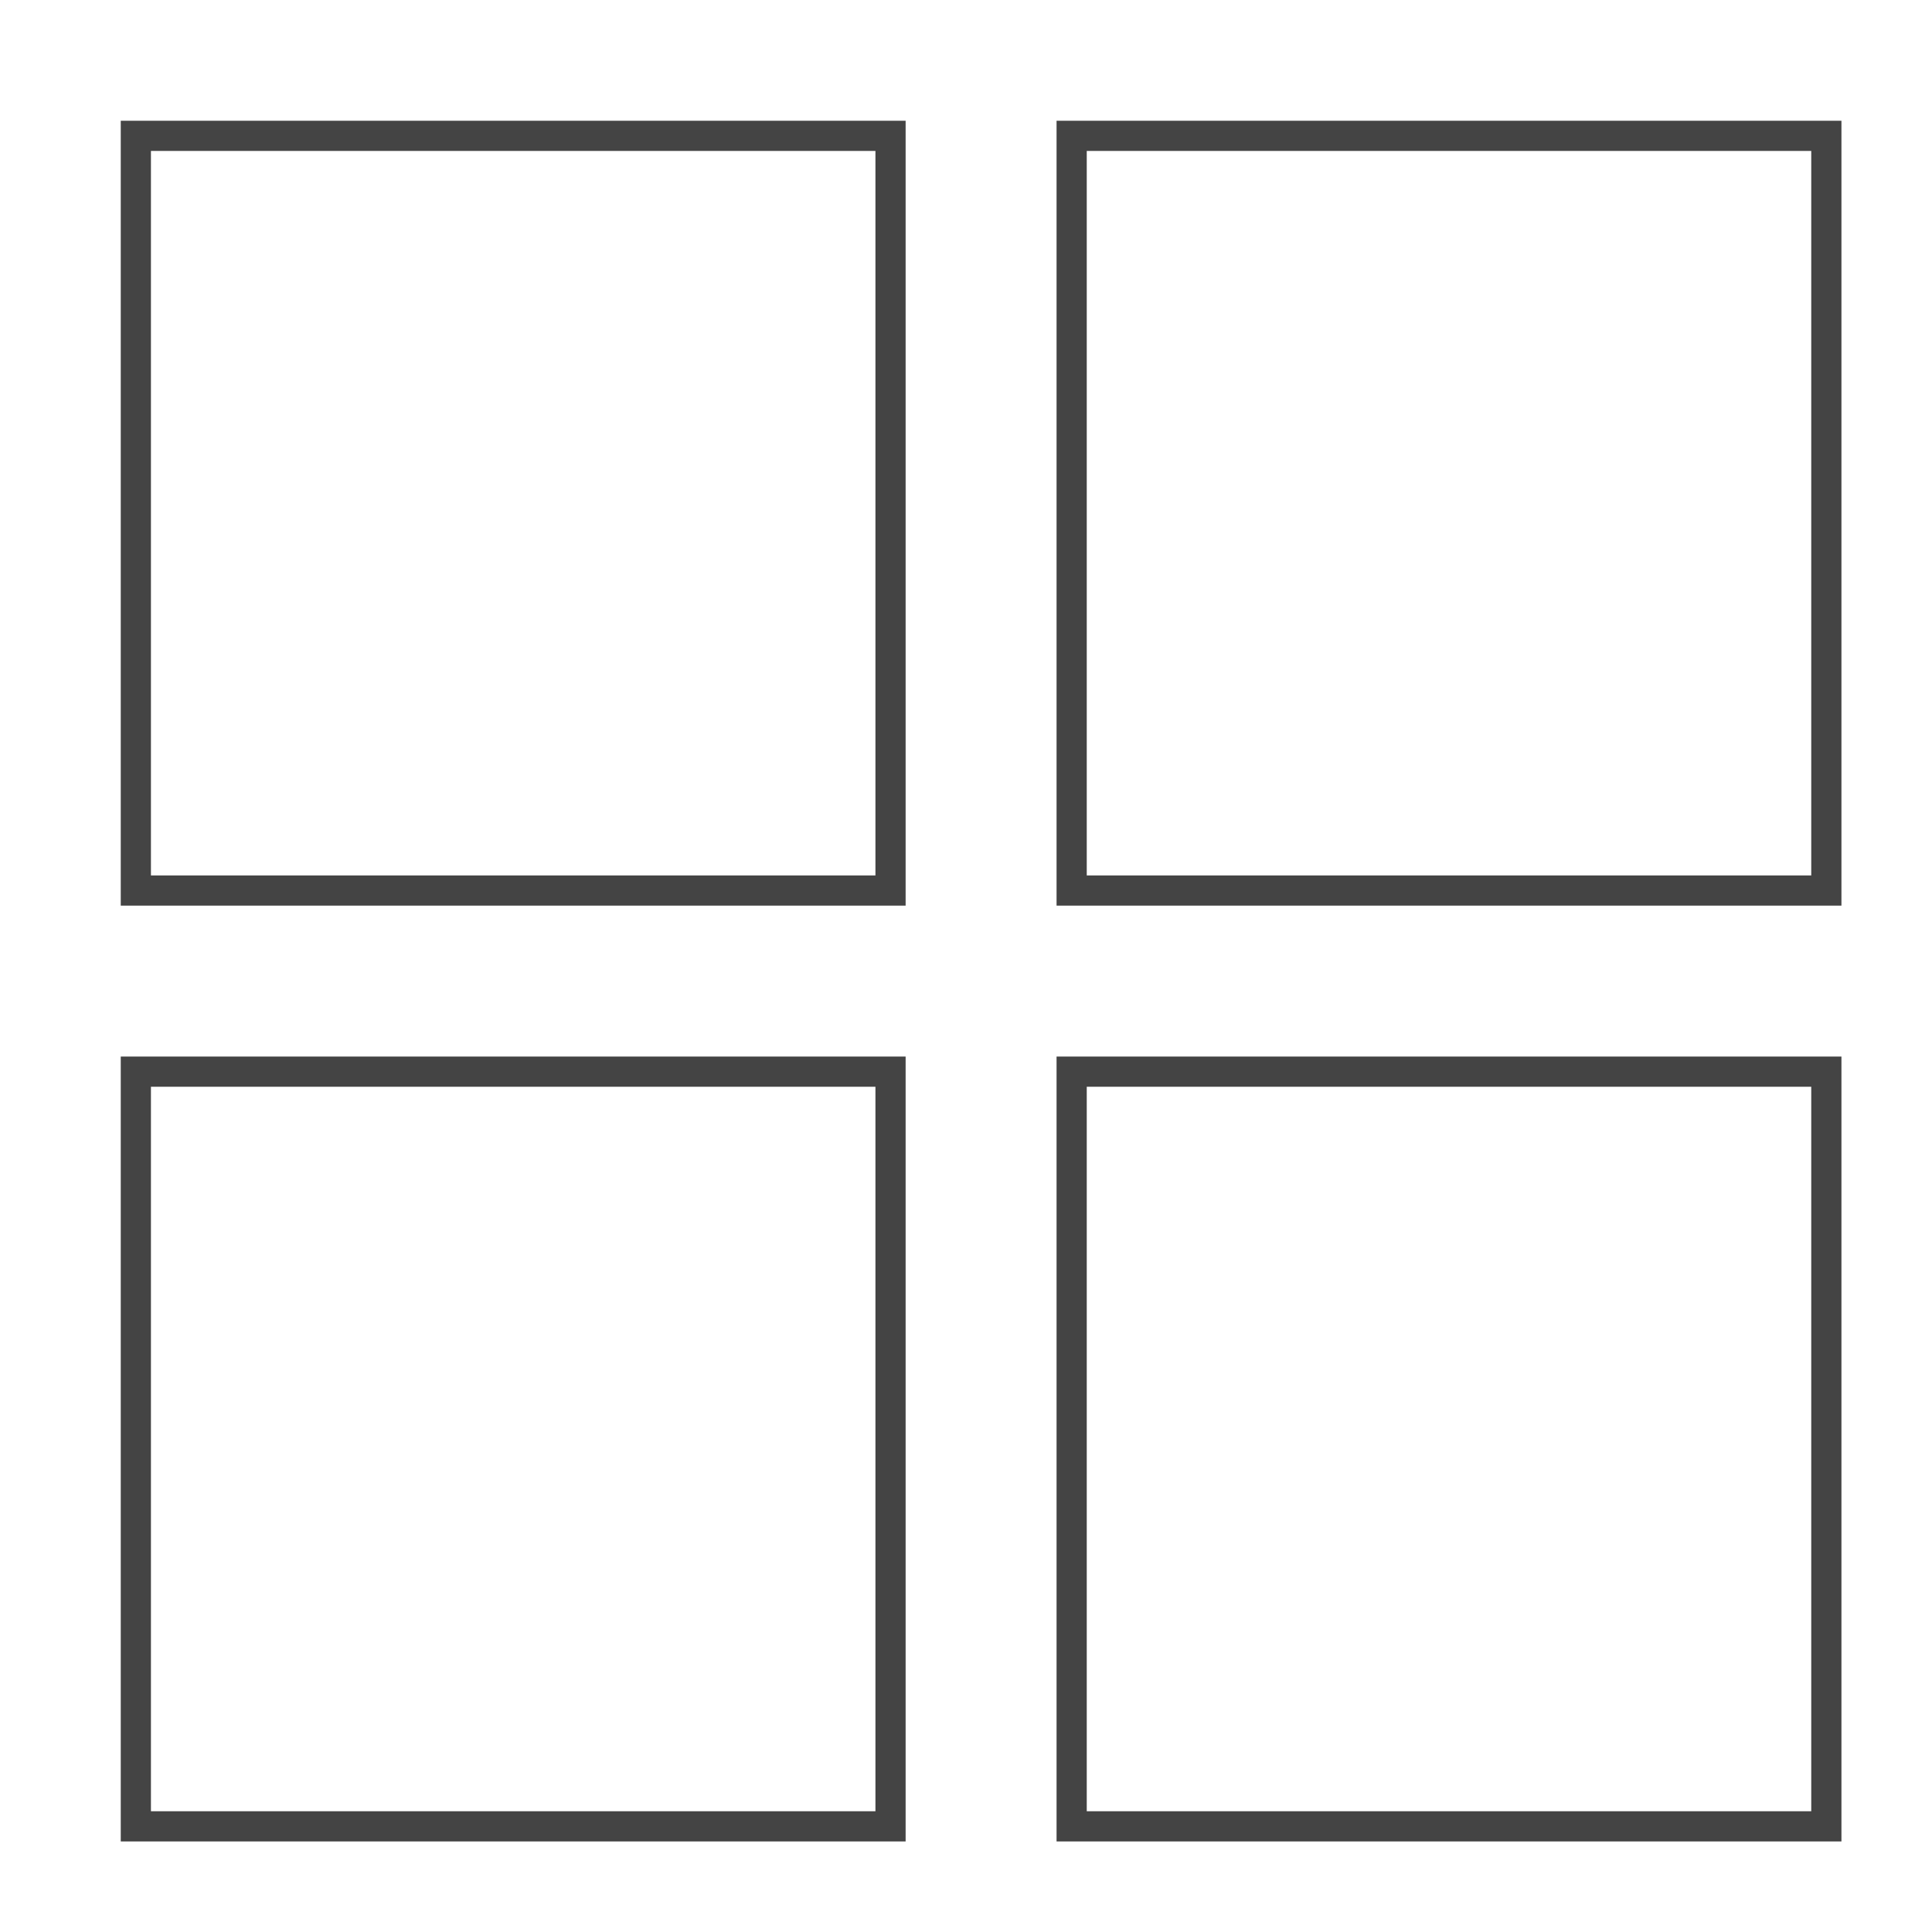
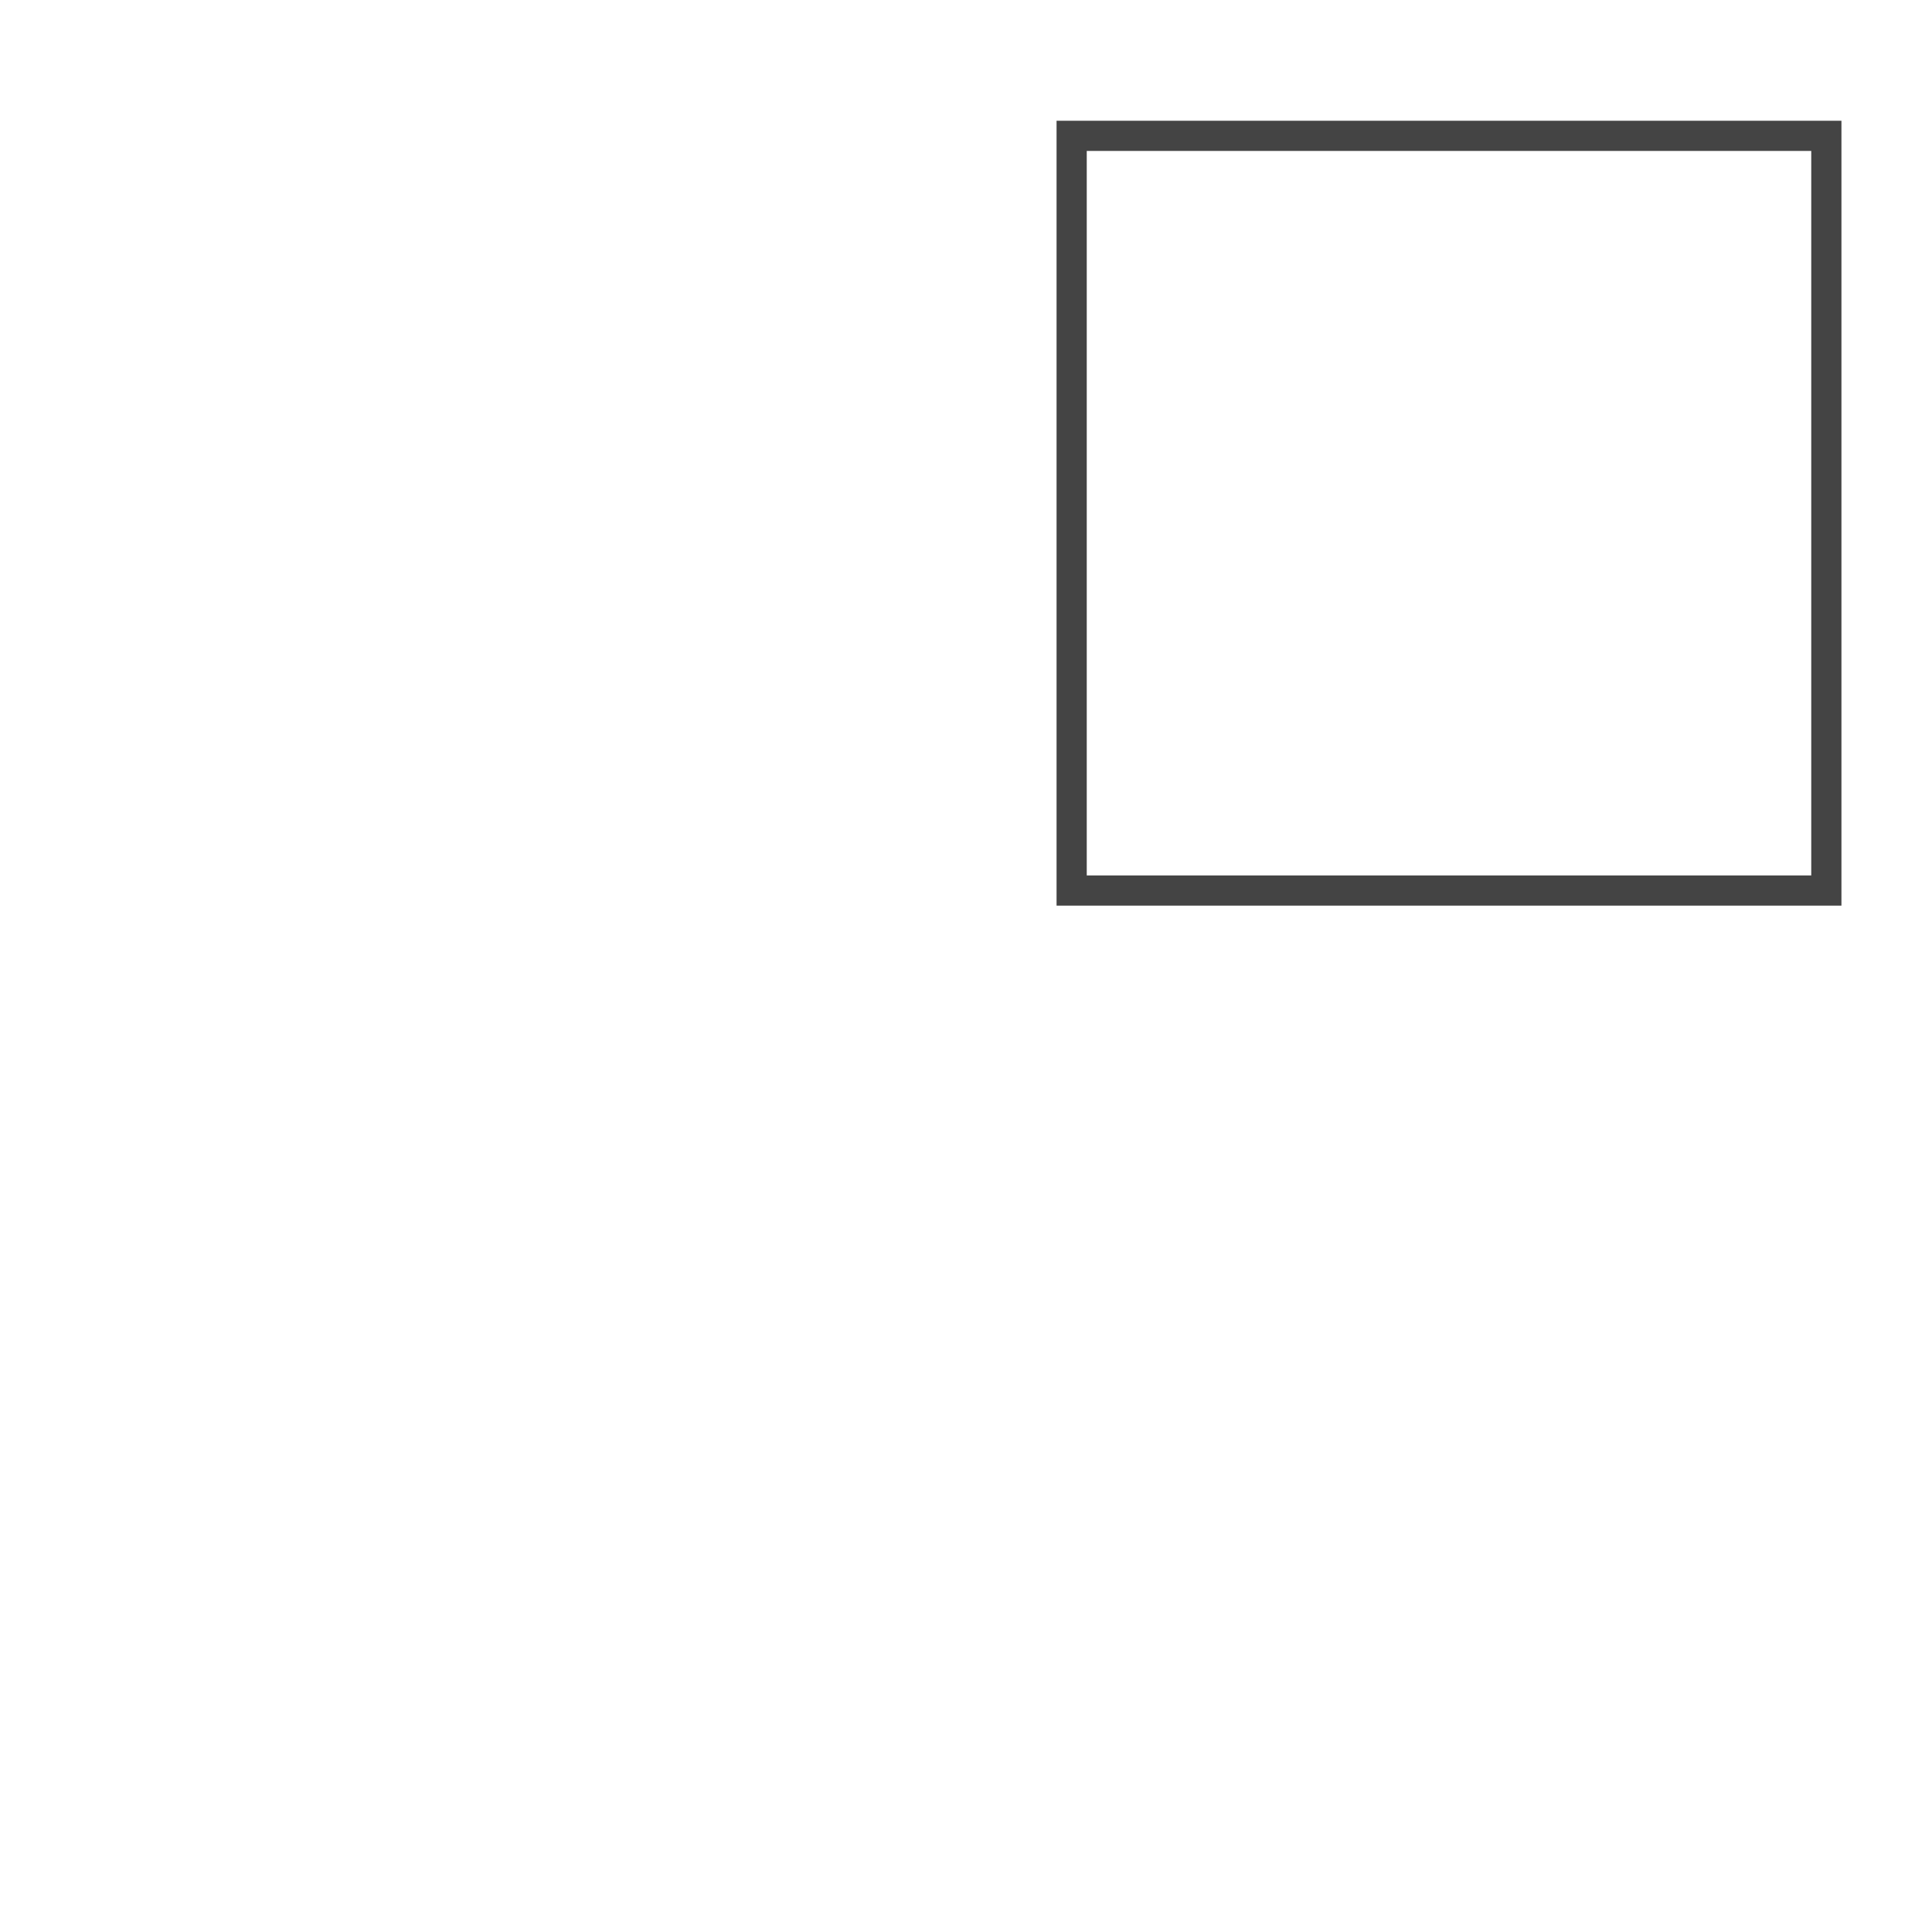
<svg xmlns="http://www.w3.org/2000/svg" x="0px" y="0px" width="64px" height="64px" viewBox="0 0 64 64" stroke-width="1">
  <g stroke-width="1" transform="translate(0.5, 0.5)">
-     <rect x="4" y="4" fill="none" stroke="#444444" stroke-width="1" stroke-linecap="square" stroke-miterlimit="10" width="25" height="25" stroke-linejoin="miter" />
    <rect data-color="color-2" x="35" y="4" fill="none" stroke="#444444" stroke-width="1" stroke-linecap="square" stroke-miterlimit="10" width="25" height="25" stroke-linejoin="miter" />
-     <rect data-color="color-2" x="4" y="35" fill="none" stroke="#444444" stroke-width="1" stroke-linecap="square" stroke-miterlimit="10" width="25" height="25" stroke-linejoin="miter" />
-     <rect x="35" y="35" fill="none" stroke="#444444" stroke-width="1" stroke-linecap="square" stroke-miterlimit="10" width="25" height="25" stroke-linejoin="miter" />
  </g>
</svg>